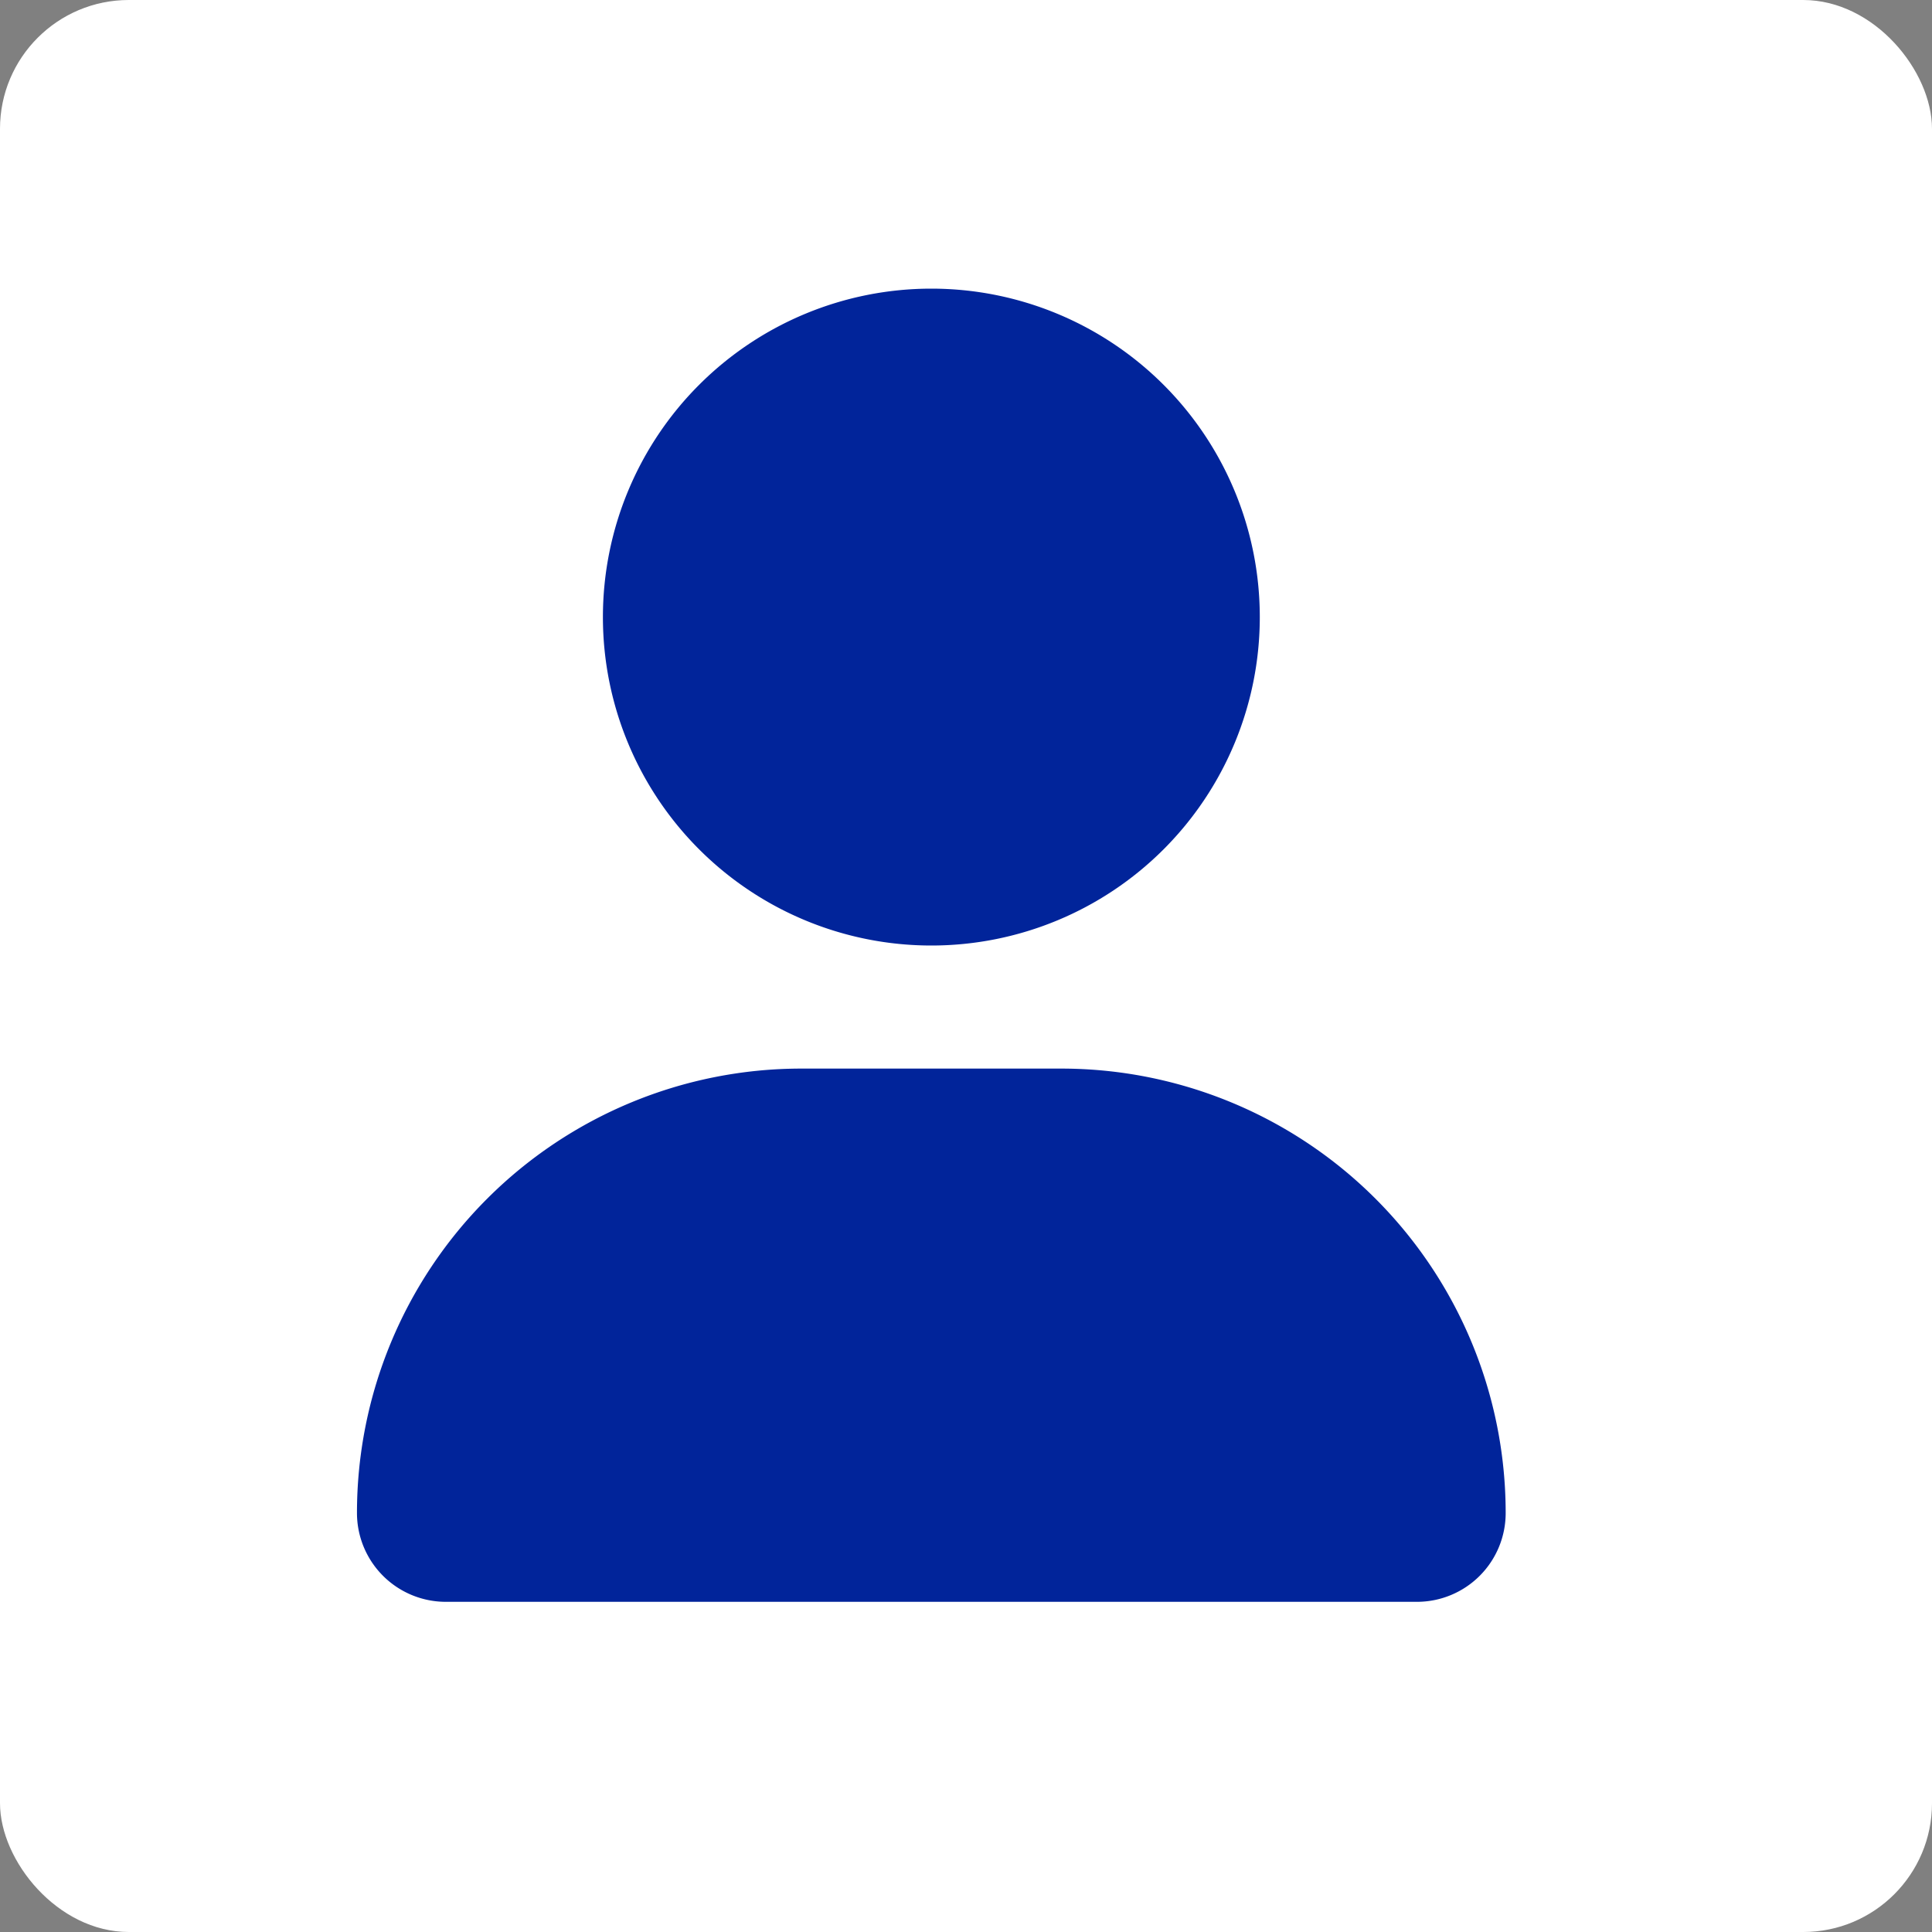
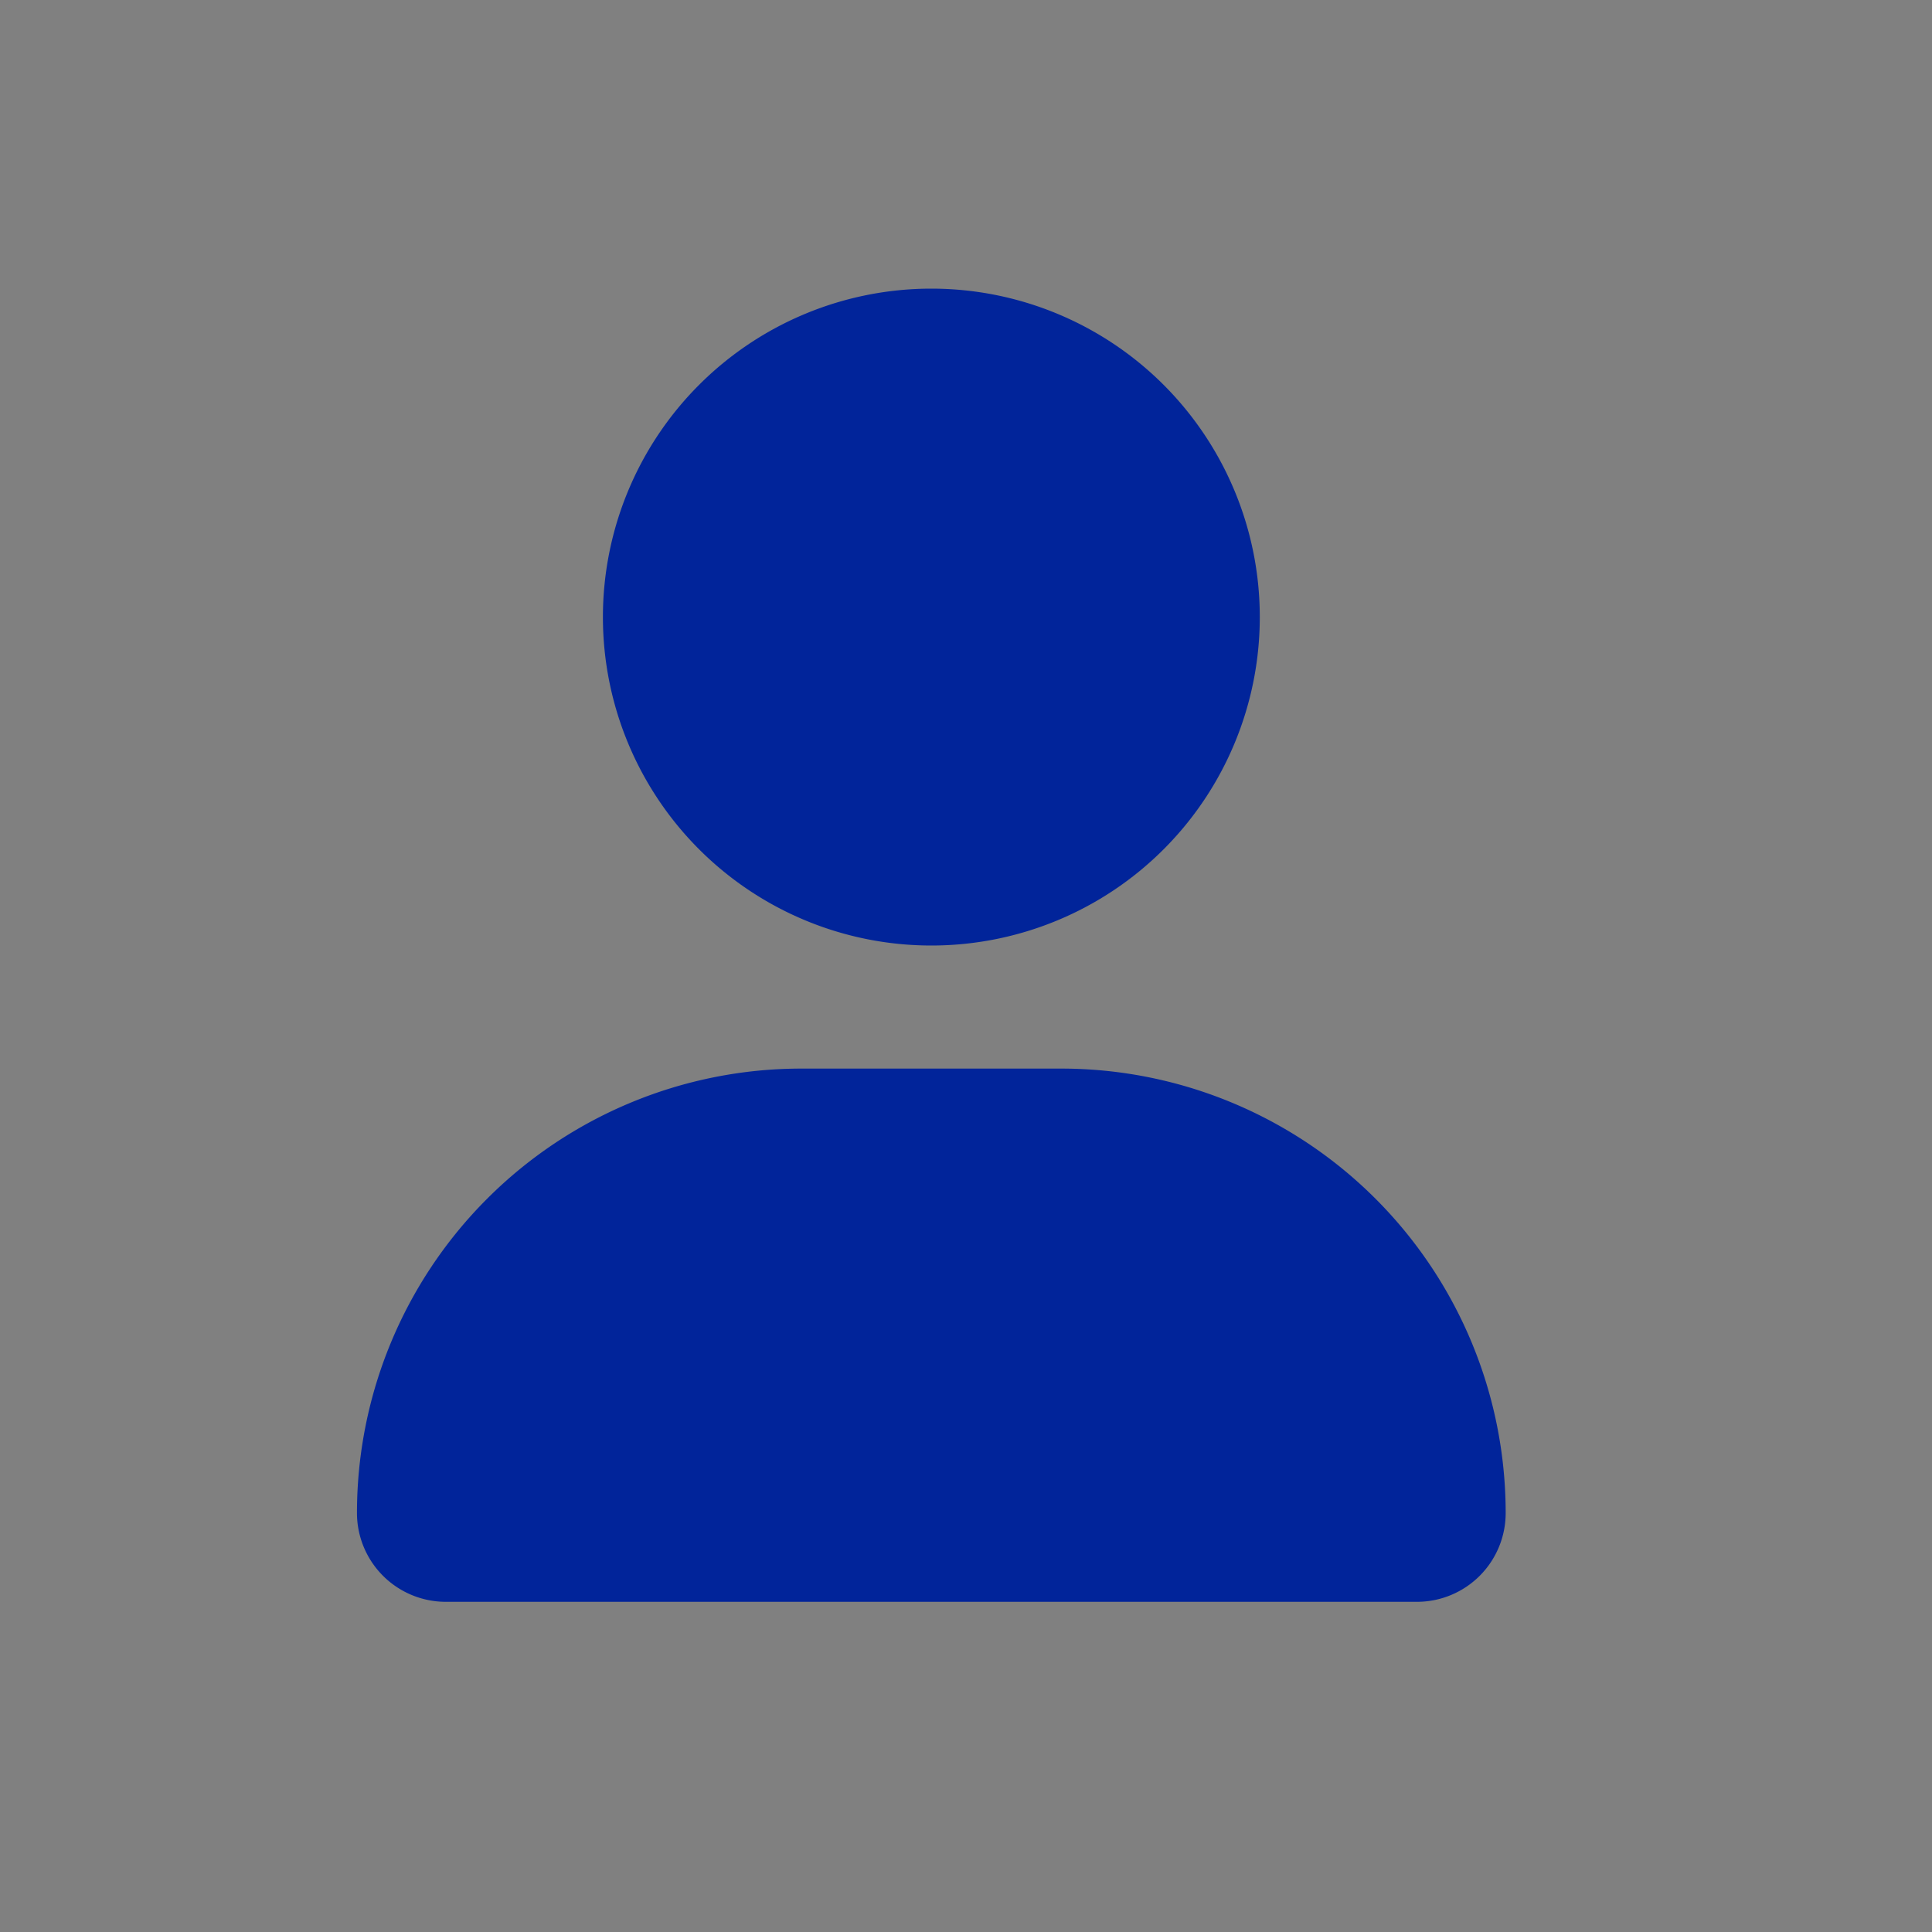
<svg xmlns="http://www.w3.org/2000/svg" width="30" height="30" viewBox="0 0 30 30">
  <rect x="0" y="0" width="30" height="30" fill="#808080" stroke="none" />
  <g transform="translate(-1546 -1020.702)">
-     <rect width="30" height="30" rx="2" transform="translate(1546 1020.702)" fill="#fff" />
    <path d="M8.919-20.432a5.1,5.1,0,0,0,5.1-5.1,5.1,5.1,0,0,0-5.1-5.1,5.1,5.1,0,0,0-5.1,5.1A5.1,5.1,0,0,0,8.919-20.432Zm2.019,1.911H6.9a6.9,6.9,0,0,0-6.9,6.9,1.38,1.38,0,0,0,1.38,1.38H16.458a1.378,1.378,0,0,0,1.379-1.38A6.9,6.9,0,0,0,10.937-18.521Z" transform="translate(1551.543 1055.816)" fill="#01249a" />
  </g>
</svg>